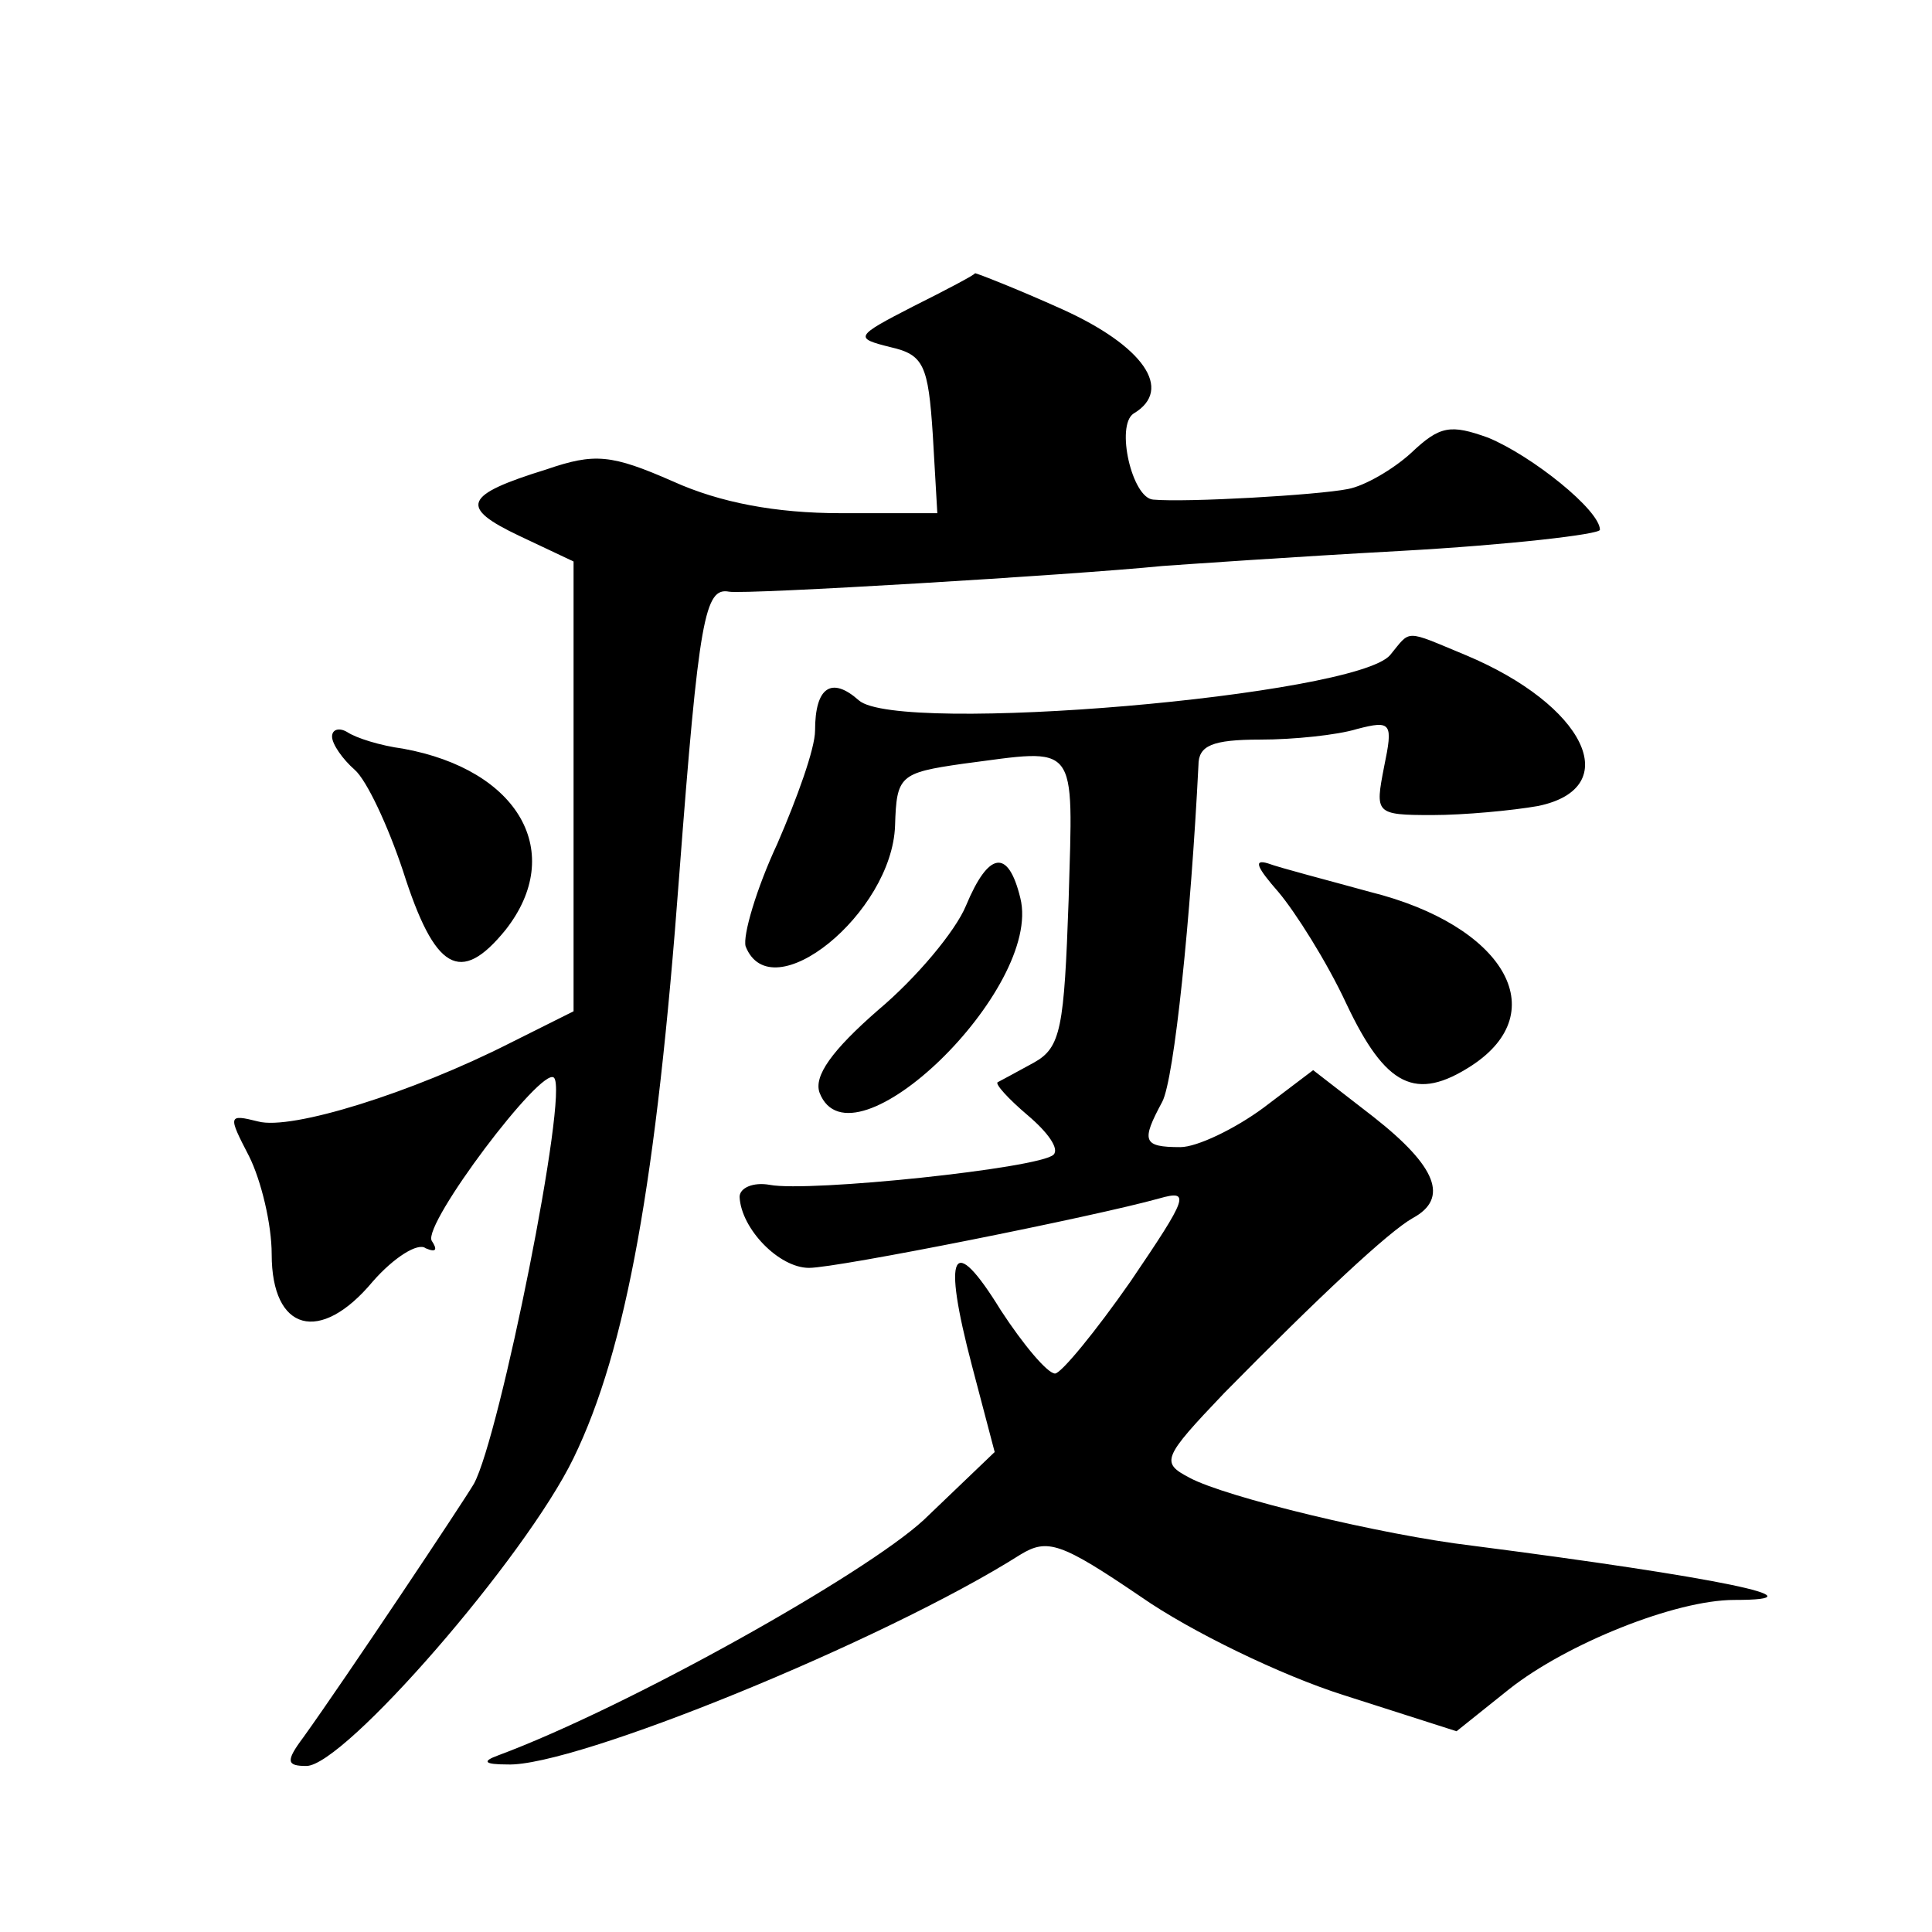
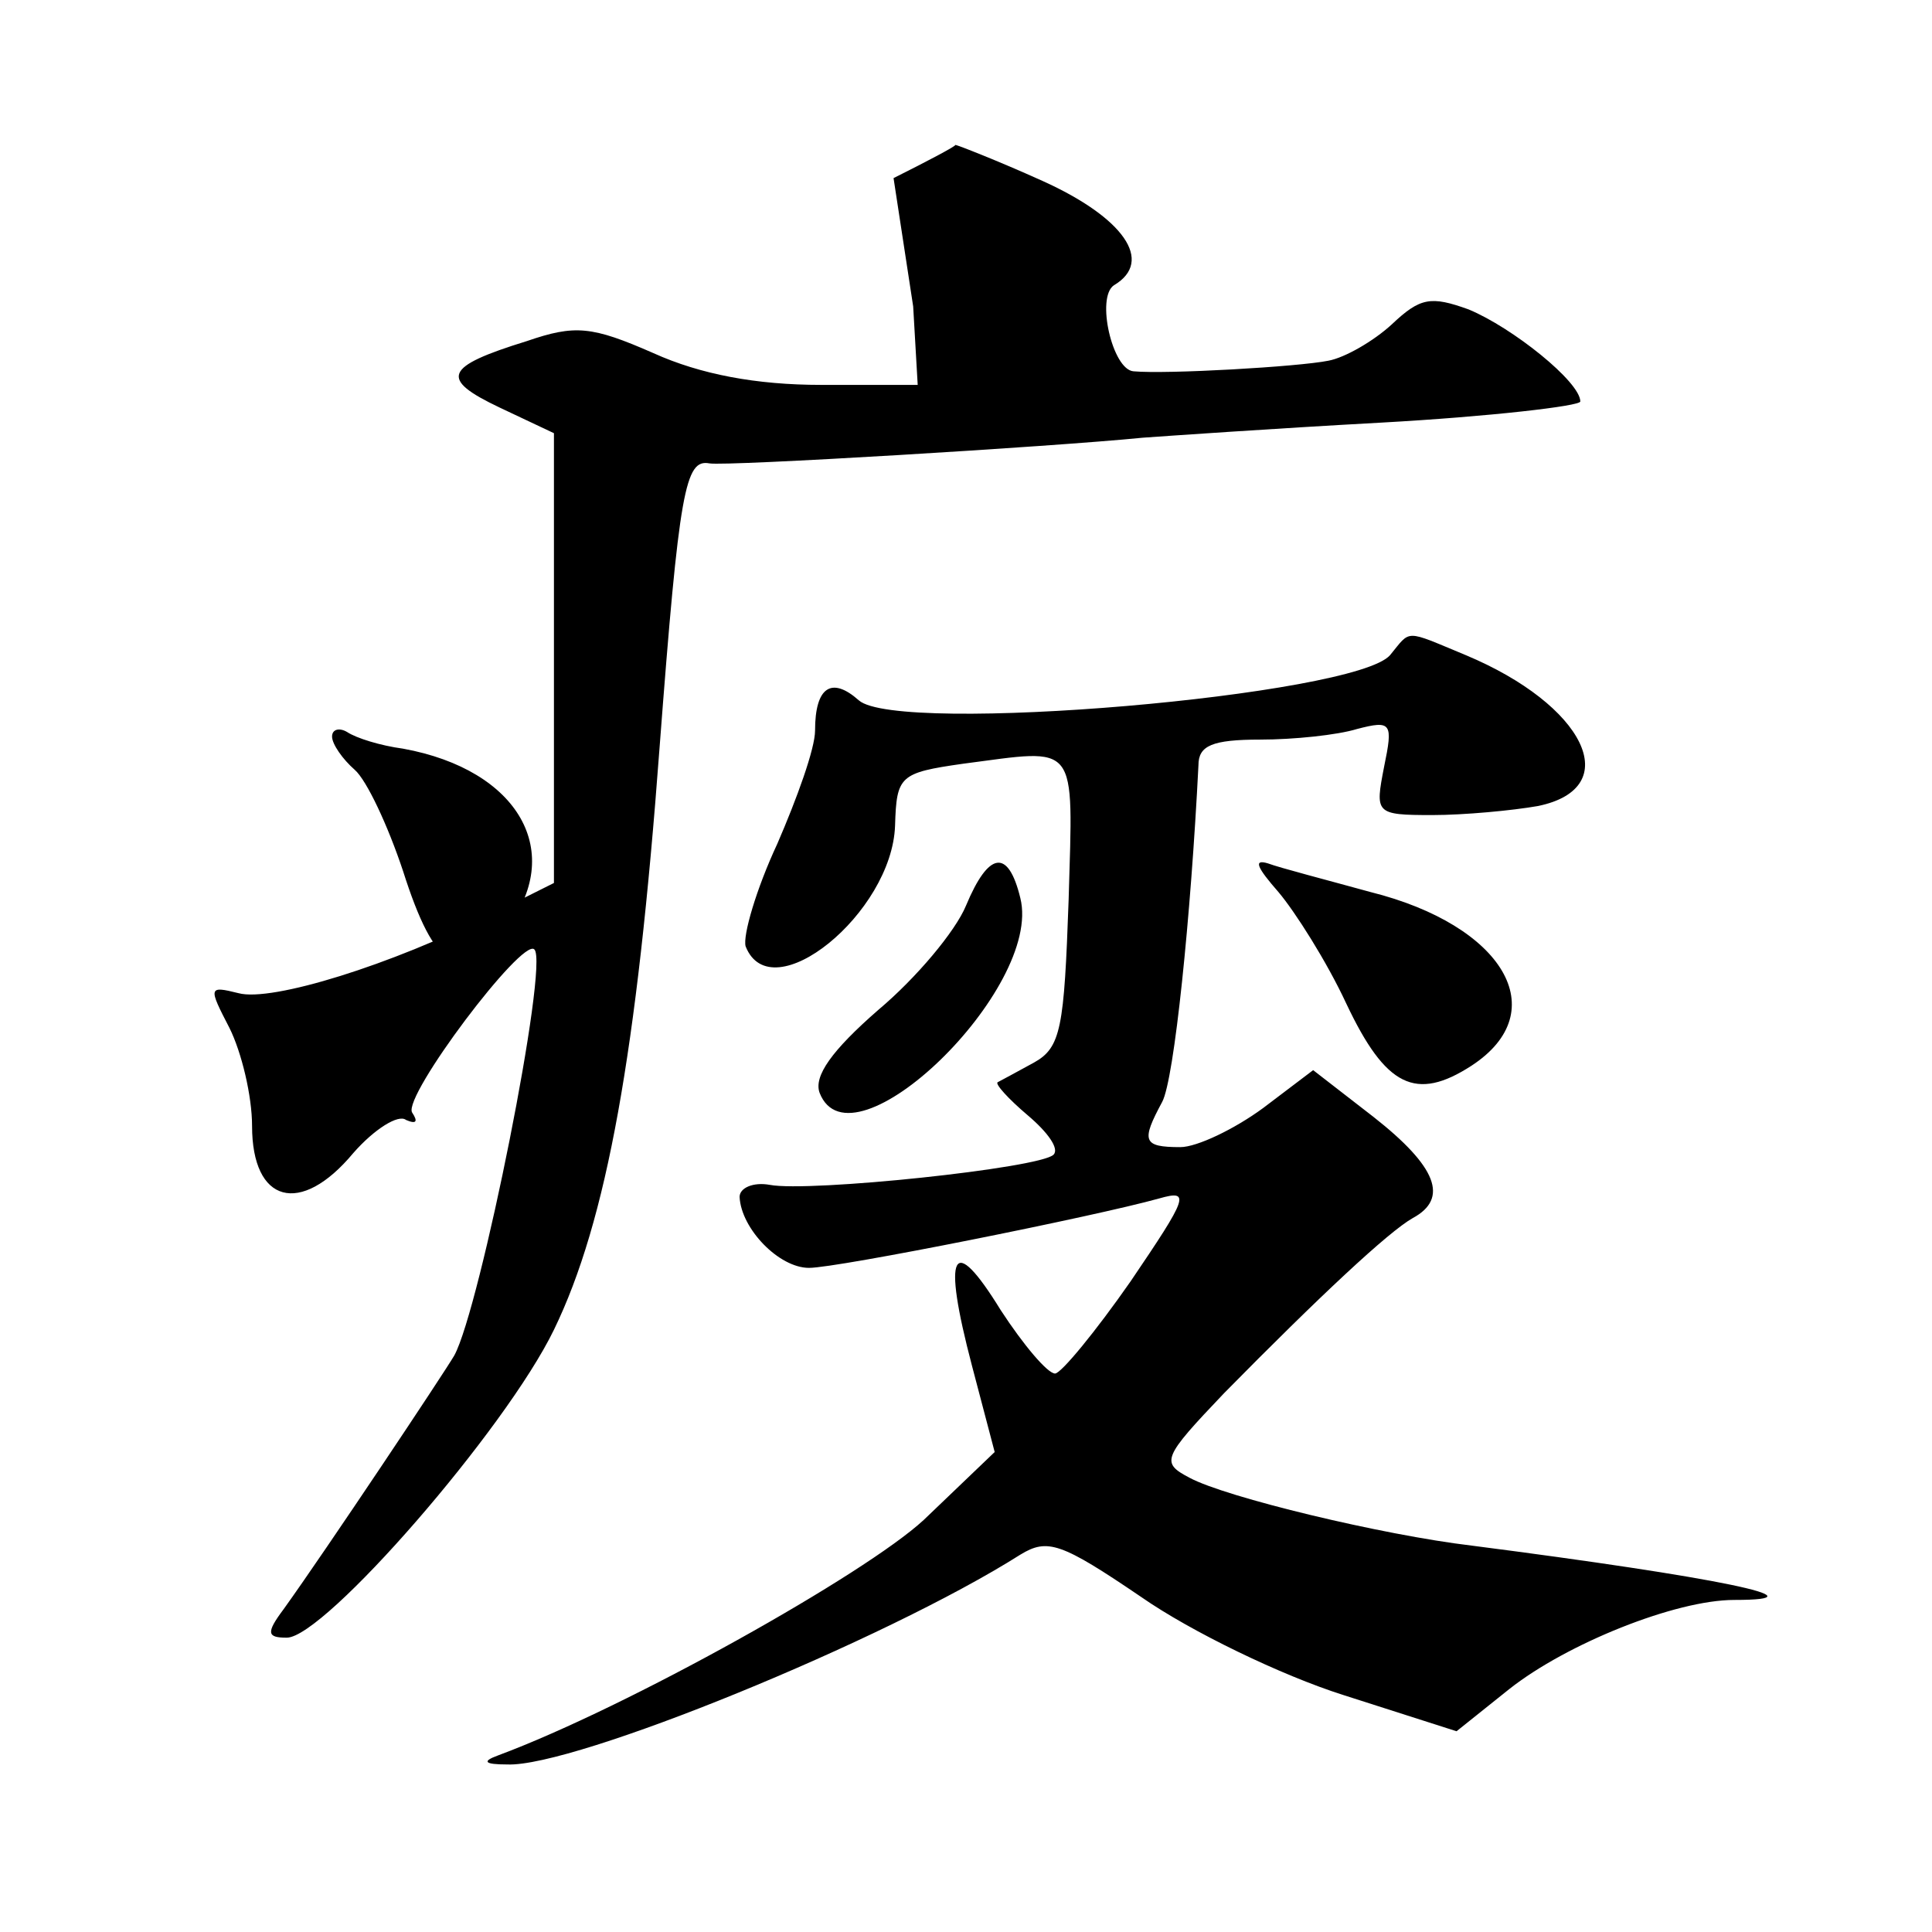
<svg xmlns="http://www.w3.org/2000/svg" version="1.0" width="128pt" height="128pt" viewBox="0 0 128 128" preserveAspectRatio="xMidYMid meet">
  <g transform="translate(0,128) scale(0.1,-0.1)" fill="#0" stroke="none">
-     <path d="M605 1077 c-39 -20 -39 -21 -15 -27 22 -5 25 -12 28 -58 l3 -52 -64 0 c-43 0 -80 7 -111 21 -41 18 -52 19 -84 8 -55 -17 -58 -25 -18 -44 l36 -17 0 -149 0 -149 -42 -21 c-65 -33 -145 -58 -167 -52 -20 5 -20 4 -6 -23 8 -16 15 -45 15 -65 0 -51 32 -60 67 -18 14 16 30 26 35 22 7 -3 8 -1 4 5 -6 11 73 116 81 108 10 -9 -36 -238 -53 -269 -7 -12 -85 -129 -113 -168 -12 -16 -11 -19 2 -19 25 0 145 138 177 204 35 72 55 184 70 386 13 171 17 191 33 188 11 -2 227 11 287 17 14 1 85 6 158 10 72 4 132 11 132 14 0 13 -45 49 -74 61 -25 9 -32 8 -51 -10 -12 -11 -31 -22 -42 -24 -20 -4 -107 -9 -129 -7 -14 1 -25 49 -13 57 27 16 6 45 -47 69 -31 14 -57 24 -58 24 0 -1 -19 -11 -41 -22z M921 846 c-23 -27 -326 -53 -352 -30 -18 16 -29 9 -29 -20 0 -12 -12 -45 -25 -75 -14 -30 -23 -61 -21 -68 17 -43 97 22 99 80 1 33 3 35 45 41 77 10 73 16 70 -90 -3 -85 -5 -98 -23 -108 -11 -6 -22 -12 -24 -13 -2 -1 7 -11 20 -22 13 -11 21 -22 17 -26 -9 -9 -162 -25 -188 -20 -11 2 -20 -2 -20 -8 1 -21 26 -47 46 -47 19 0 189 34 232 46 21 6 19 1 -19 -55 -23 -33 -46 -61 -50 -61 -5 0 -21 19 -36 42 -32 52 -39 39 -19 -37 l15 -57 -47 -45 c-39 -36 -196 -124 -282 -156 -11 -4 -9 -6 6 -6 44 -2 250 82 340 139 18 11 27 8 80 -28 33 -23 93 -52 134 -65 l75 -24 35 28 c38 30 110 59 149 59 62 0 -11 15 -174 36 -59 7 -163 32 -187 45 -19 10 -18 13 23 56 63 64 109 107 125 116 24 13 16 34 -26 67 l-40 31 -33 -25 c-19 -14 -44 -26 -55 -26 -25 0 -26 4 -12 30 8 15 19 123 24 223 0 13 9 17 41 17 22 0 51 3 64 7 23 6 24 4 18 -25 -6 -31 -6 -32 32 -32 21 0 53 3 70 6 58 12 31 67 -48 100 -41 17 -36 17 -50 0z M220 792 c0 -5 7 -15 15 -22 8 -7 22 -37 32 -67 21 -66 38 -76 68 -39 40 51 9 106 -68 120 -15 2 -31 7 -37 11 -5 3 -10 2 -10 -3z M640 680 c-7 -17 -33 -48 -58 -69 -31 -27 -43 -44 -39 -55 21 -54 148 69 133 129 -8 33 -21 31 -36 -5z M847 689 c11 -13 32 -46 45 -74 26 -55 46 -65 83 -41 55 36 21 93 -67 115 -29 8 -60 16 -68 19 -10 3 -7 -3 7 -19z" />
+     <path d="M605 1077 l3 -52 -64 0 c-43 0 -80 7 -111 21 -41 18 -52 19 -84 8 -55 -17 -58 -25 -18 -44 l36 -17 0 -149 0 -149 -42 -21 c-65 -33 -145 -58 -167 -52 -20 5 -20 4 -6 -23 8 -16 15 -45 15 -65 0 -51 32 -60 67 -18 14 16 30 26 35 22 7 -3 8 -1 4 5 -6 11 73 116 81 108 10 -9 -36 -238 -53 -269 -7 -12 -85 -129 -113 -168 -12 -16 -11 -19 2 -19 25 0 145 138 177 204 35 72 55 184 70 386 13 171 17 191 33 188 11 -2 227 11 287 17 14 1 85 6 158 10 72 4 132 11 132 14 0 13 -45 49 -74 61 -25 9 -32 8 -51 -10 -12 -11 -31 -22 -42 -24 -20 -4 -107 -9 -129 -7 -14 1 -25 49 -13 57 27 16 6 45 -47 69 -31 14 -57 24 -58 24 0 -1 -19 -11 -41 -22z M921 846 c-23 -27 -326 -53 -352 -30 -18 16 -29 9 -29 -20 0 -12 -12 -45 -25 -75 -14 -30 -23 -61 -21 -68 17 -43 97 22 99 80 1 33 3 35 45 41 77 10 73 16 70 -90 -3 -85 -5 -98 -23 -108 -11 -6 -22 -12 -24 -13 -2 -1 7 -11 20 -22 13 -11 21 -22 17 -26 -9 -9 -162 -25 -188 -20 -11 2 -20 -2 -20 -8 1 -21 26 -47 46 -47 19 0 189 34 232 46 21 6 19 1 -19 -55 -23 -33 -46 -61 -50 -61 -5 0 -21 19 -36 42 -32 52 -39 39 -19 -37 l15 -57 -47 -45 c-39 -36 -196 -124 -282 -156 -11 -4 -9 -6 6 -6 44 -2 250 82 340 139 18 11 27 8 80 -28 33 -23 93 -52 134 -65 l75 -24 35 28 c38 30 110 59 149 59 62 0 -11 15 -174 36 -59 7 -163 32 -187 45 -19 10 -18 13 23 56 63 64 109 107 125 116 24 13 16 34 -26 67 l-40 31 -33 -25 c-19 -14 -44 -26 -55 -26 -25 0 -26 4 -12 30 8 15 19 123 24 223 0 13 9 17 41 17 22 0 51 3 64 7 23 6 24 4 18 -25 -6 -31 -6 -32 32 -32 21 0 53 3 70 6 58 12 31 67 -48 100 -41 17 -36 17 -50 0z M220 792 c0 -5 7 -15 15 -22 8 -7 22 -37 32 -67 21 -66 38 -76 68 -39 40 51 9 106 -68 120 -15 2 -31 7 -37 11 -5 3 -10 2 -10 -3z M640 680 c-7 -17 -33 -48 -58 -69 -31 -27 -43 -44 -39 -55 21 -54 148 69 133 129 -8 33 -21 31 -36 -5z M847 689 c11 -13 32 -46 45 -74 26 -55 46 -65 83 -41 55 36 21 93 -67 115 -29 8 -60 16 -68 19 -10 3 -7 -3 7 -19z" />
  </g>
</svg>